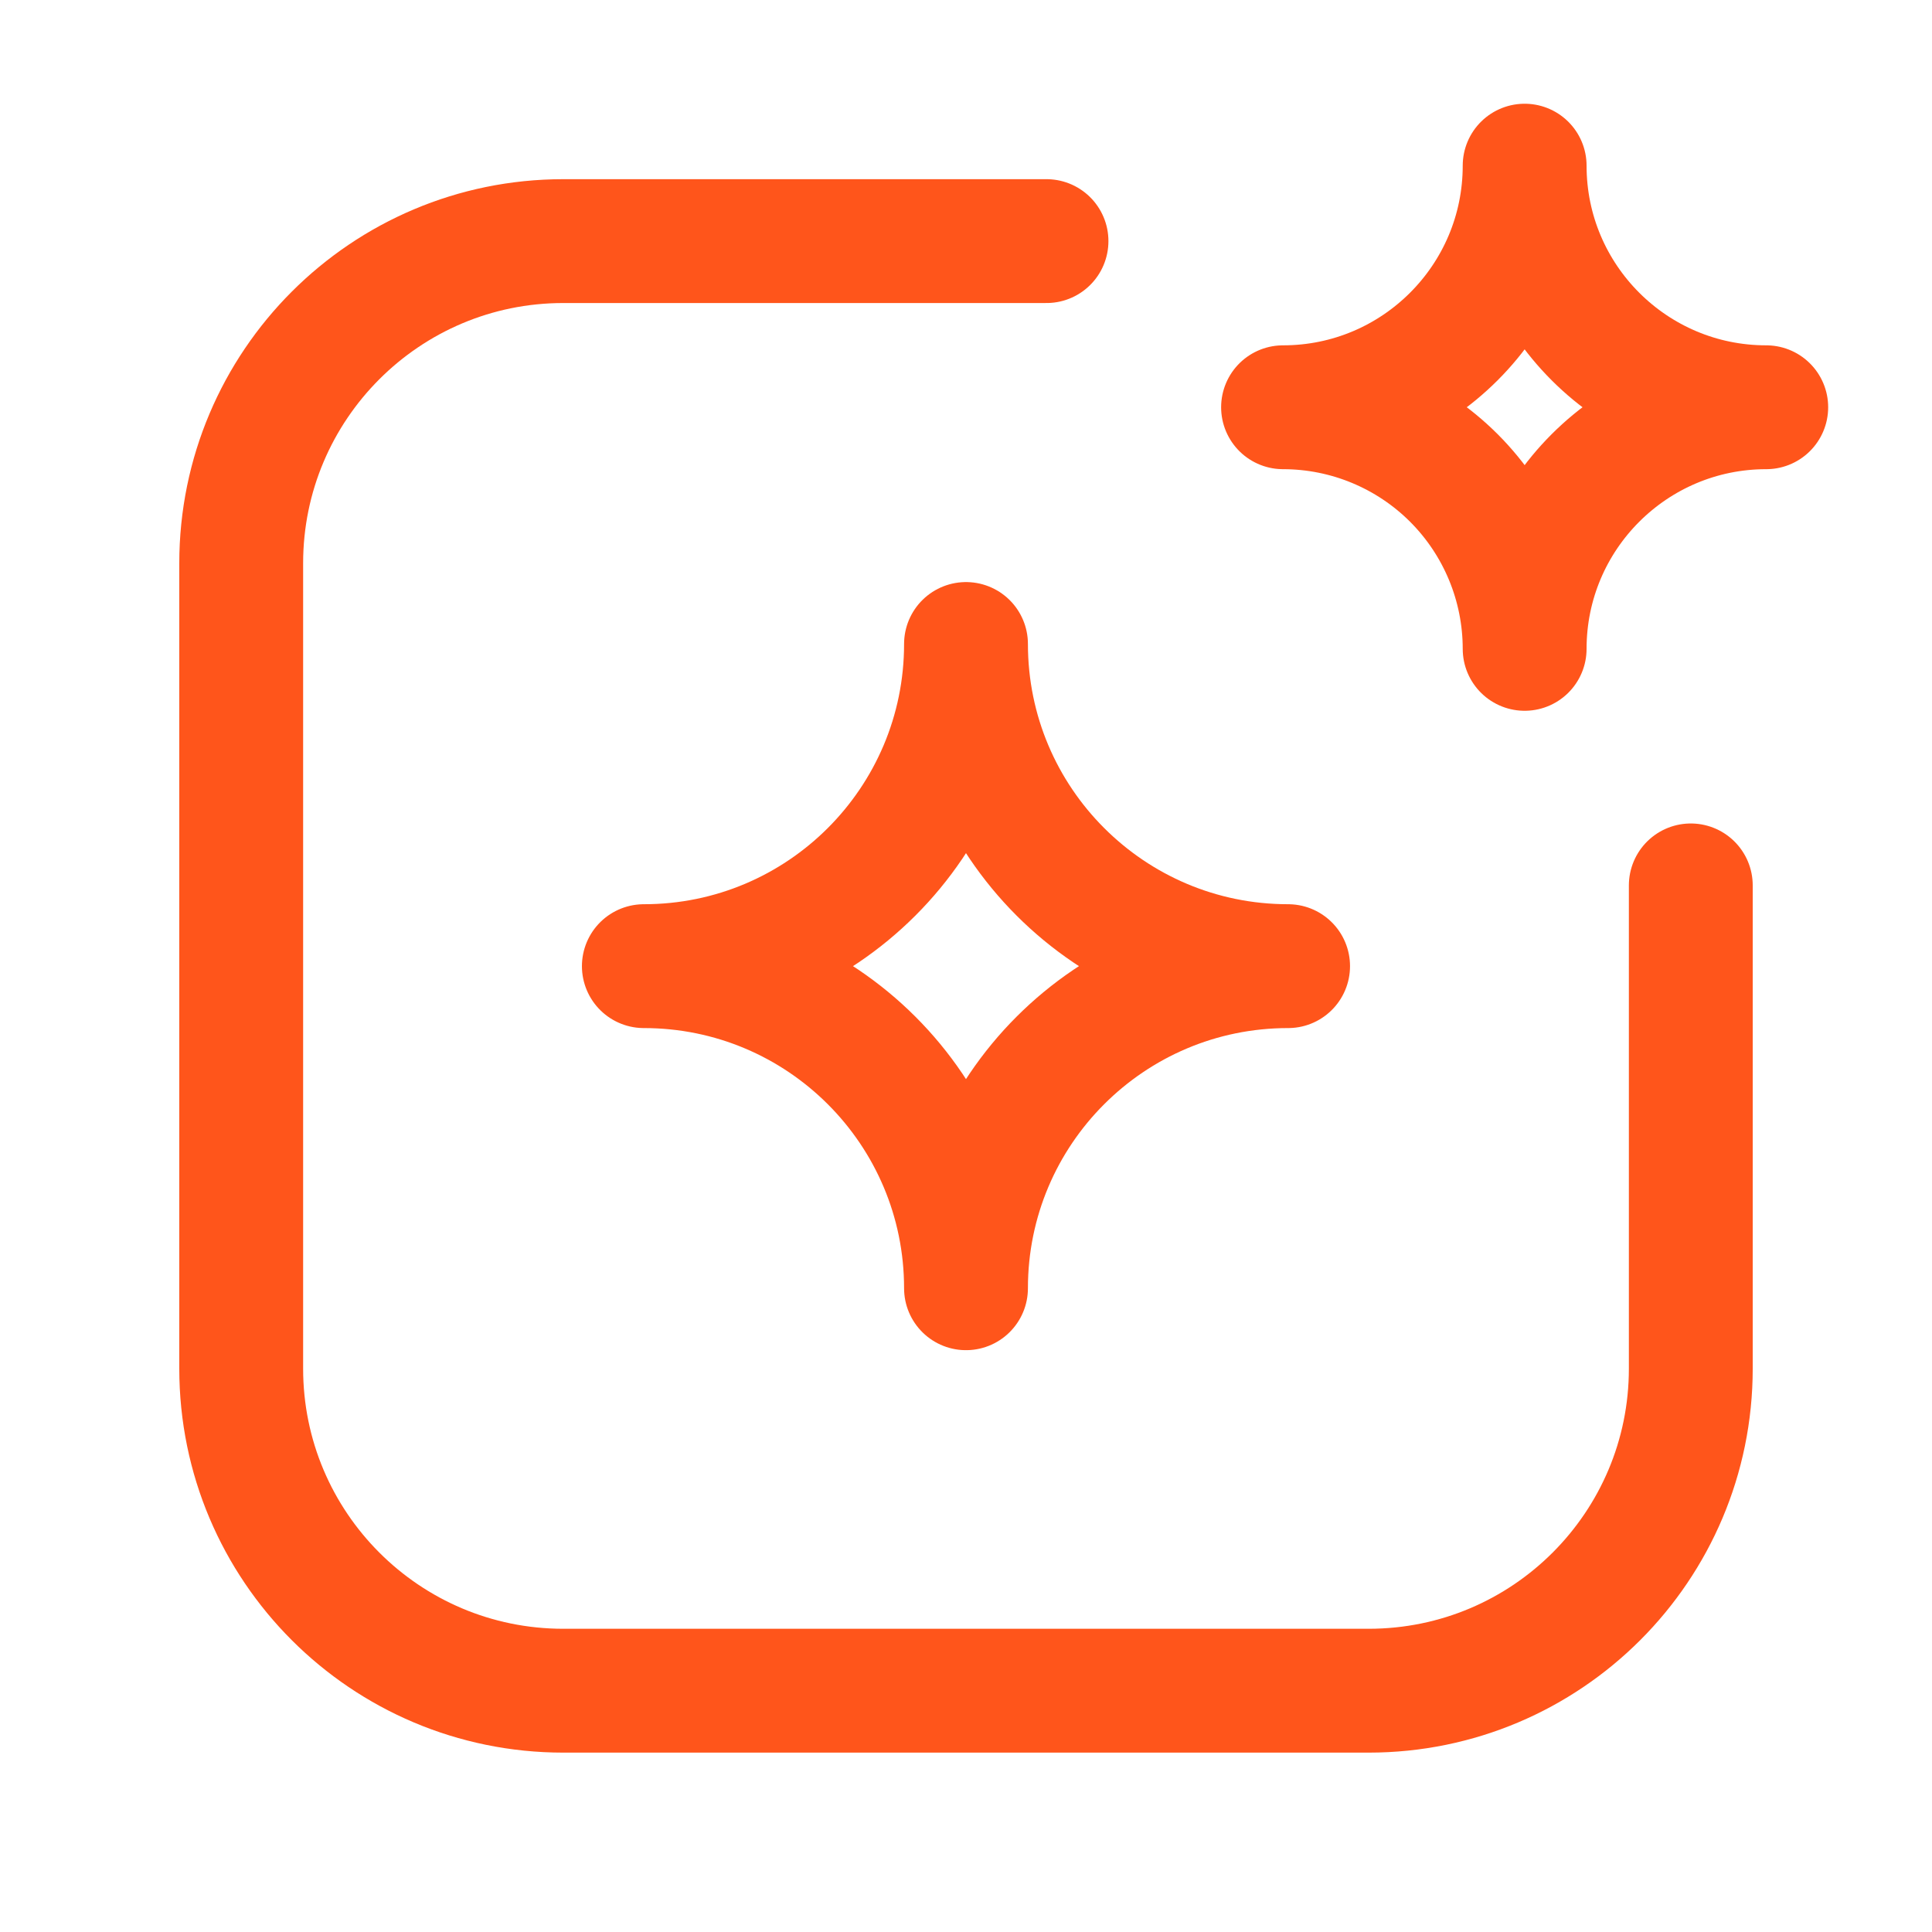
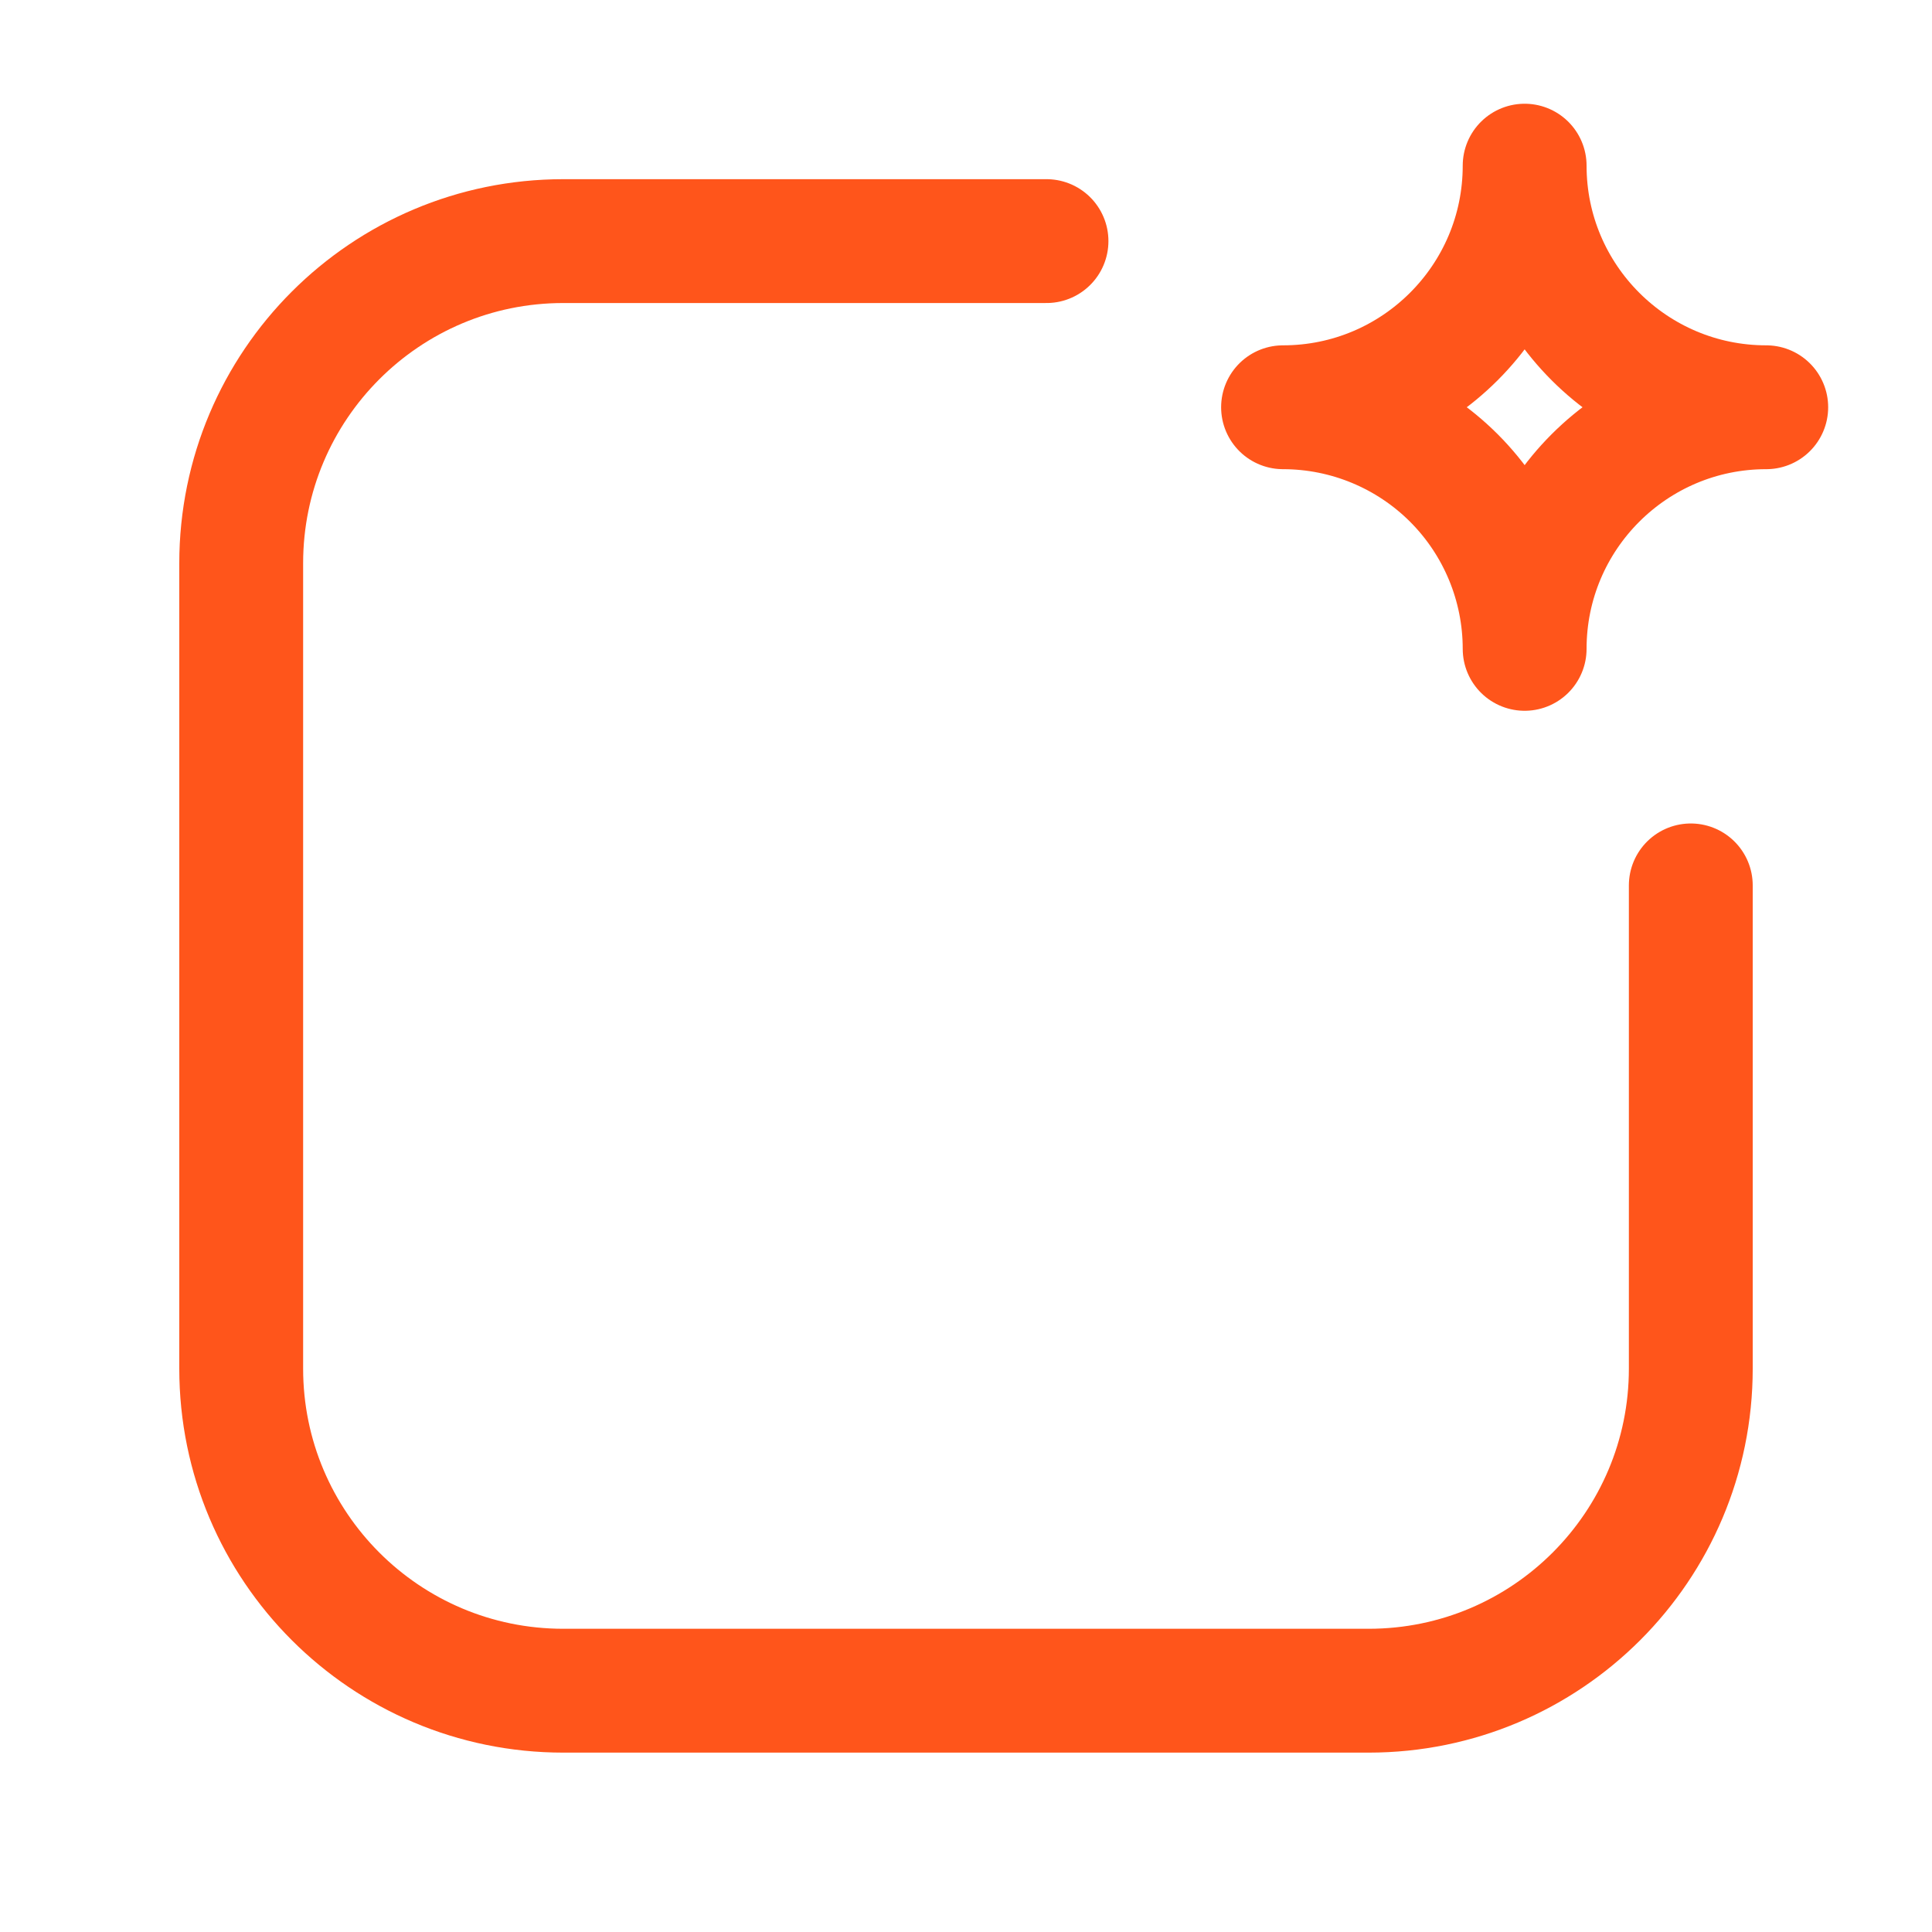
<svg xmlns="http://www.w3.org/2000/svg" width="39" height="39" viewBox="0 0 39 39" fill="none">
-   <path fill-rule="evenodd" clip-rule="evenodd" d="M19.5 26.005C19.5 22.414 22.411 19.503 26.002 19.503C22.411 19.503 19.5 16.591 19.5 13C19.5 16.591 16.588 19.503 12.997 19.503C16.588 19.503 19.5 22.414 19.5 26.005Z" stroke="#FF551B" stroke-width="2.5" stroke-linecap="round" stroke-linejoin="round" />
  <path fill-rule="evenodd" clip-rule="evenodd" d="M30.777 13.098C30.777 10.404 32.961 8.221 35.654 8.221C32.961 8.221 30.777 6.037 30.777 3.344C30.777 6.037 28.593 8.221 25.9 8.221C27.194 8.221 28.434 8.735 29.349 9.649C30.263 10.564 30.777 11.804 30.777 13.098V13.098Z" stroke="#FF551B" stroke-width="2.5" stroke-linecap="round" stroke-linejoin="round" />
  <path d="M34.131 17.873V27.627C34.131 31.218 31.22 34.129 27.628 34.129H11.371C7.78 34.129 4.869 31.218 4.869 27.627V11.37C4.869 7.779 7.78 4.867 11.371 4.867H21.125" stroke="#FF551B" stroke-width="2.5" stroke-linecap="round" stroke-linejoin="round" />
</svg>